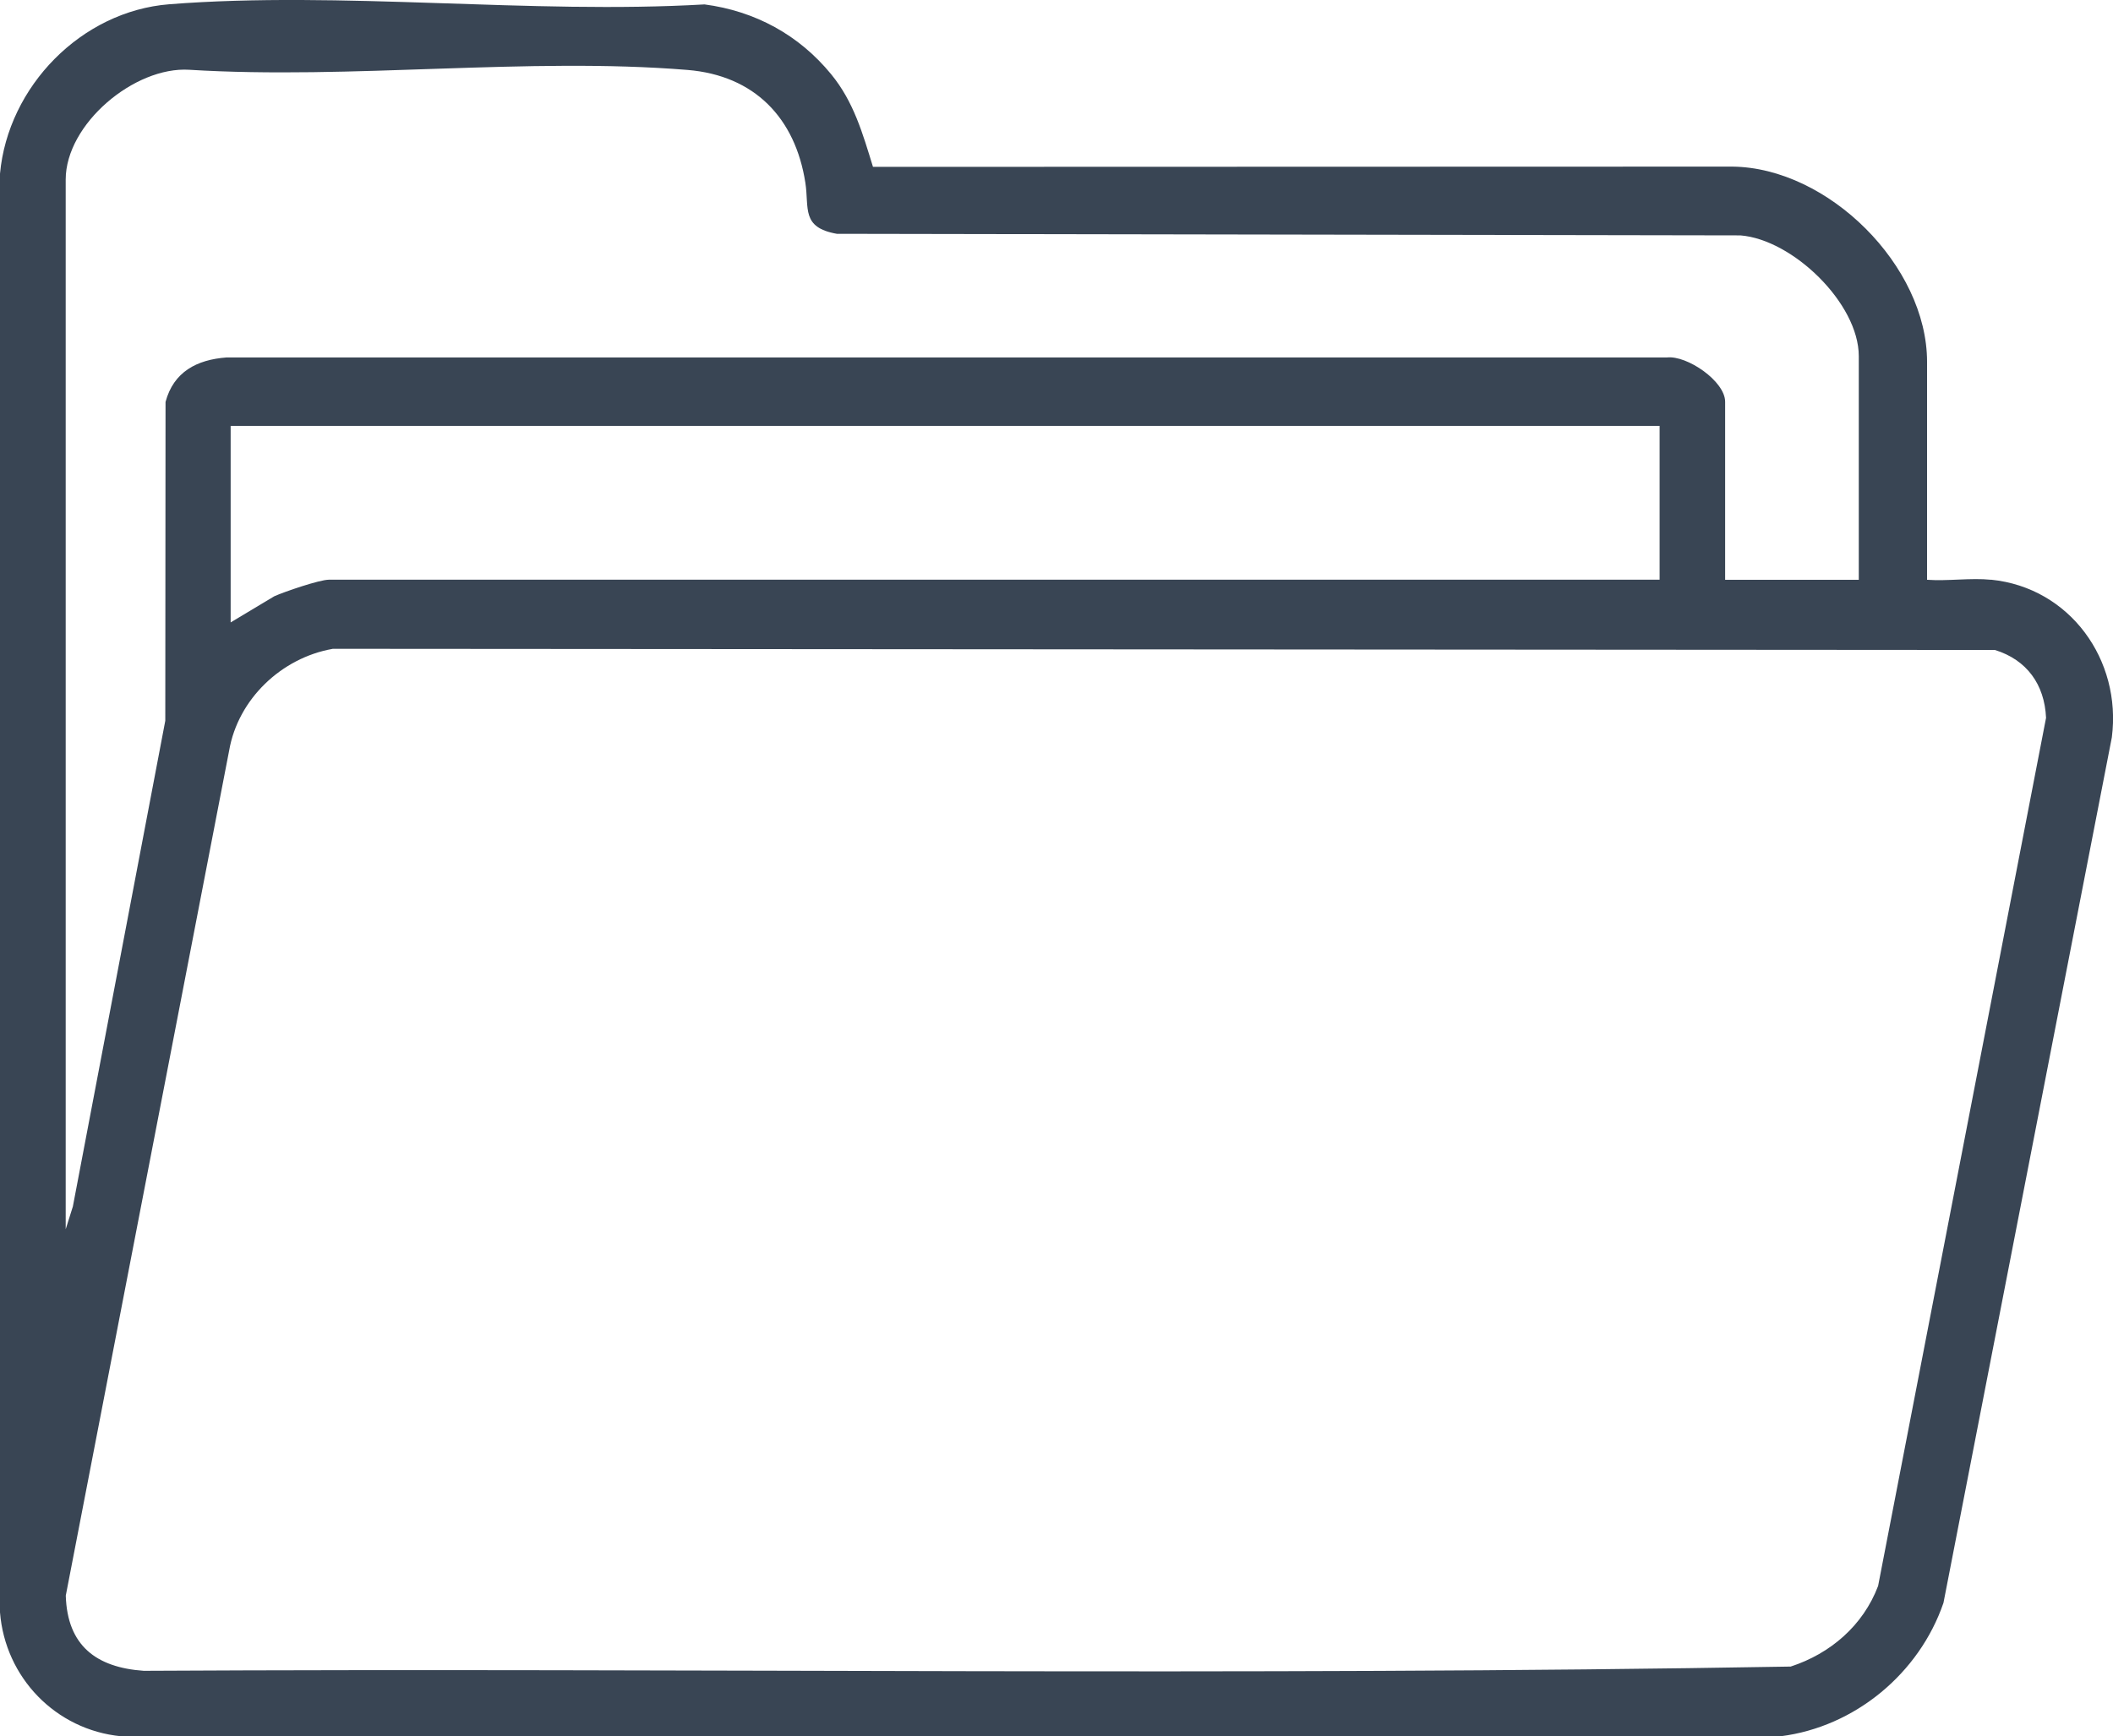
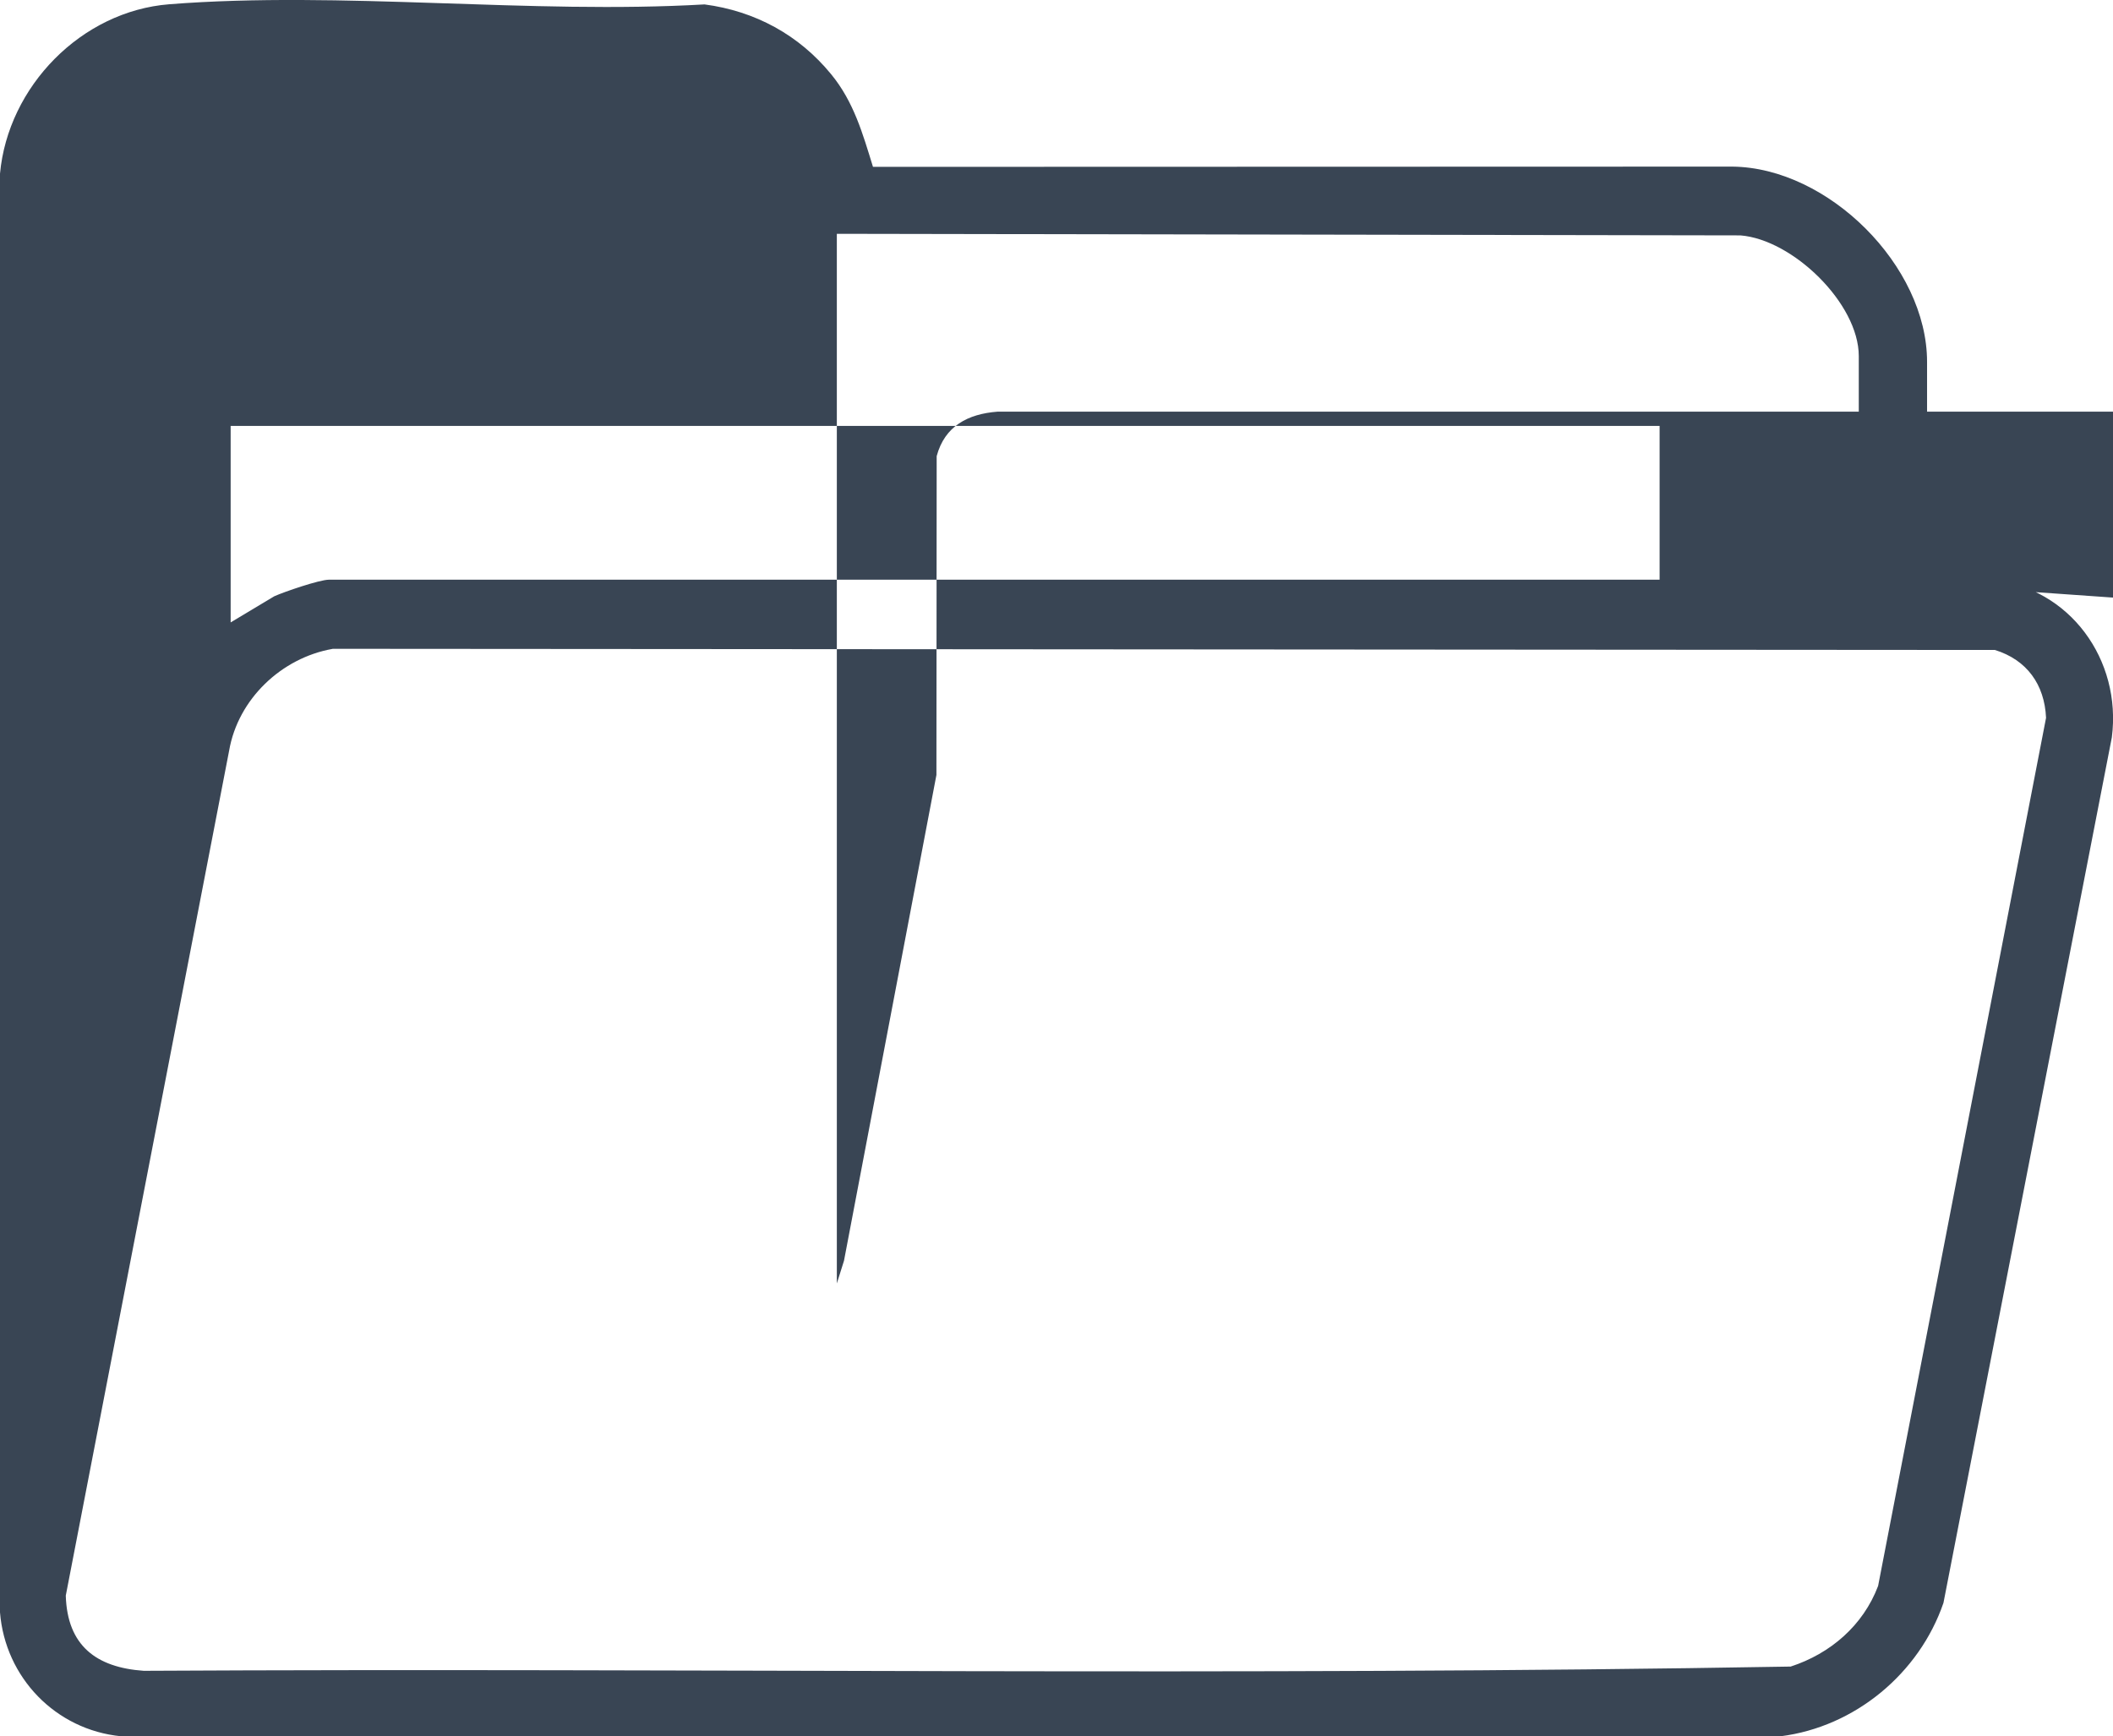
<svg xmlns="http://www.w3.org/2000/svg" id="Layer_2" data-name="Layer 2" viewBox="0 0 253.76 208.52">
  <defs>
    <style>
      .cls-1 {
        fill: #394554;
      }
    </style>
  </defs>
  <g id="Layer_1-2" data-name="Layer 1">
-     <path class="cls-1" d="M239.13,69.62c9.47.96,15.69,9.65,14.49,18.94l-20.22,103.94c-2.9,8.46-10.62,14.89-19.55,16.02H14.53c-7.84-.77-13.91-7.05-14.53-14.88V20.86C.96,10.39,9.76,1.34,20.34.51c20.65-1.62,43.4,1.23,64.27.02,6.07.8,11.34,3.66,15.21,8.39,2.72,3.32,3.78,7.11,5.02,11.12l103.19-.03c11.53.11,23.4,11.93,23.4,23.45v26.17c2.47.18,5.26-.25,7.69,0ZM223.23,69.62v-26.85c0-6.33-7.94-14.01-14.22-14.5l-108.51-.19c-4.31-.76-3.31-3.08-3.78-6.13-1.21-7.79-6.11-12.89-14.15-13.55-19.19-1.57-40.42,1.18-59.83-.02-6.59-.42-14.85,6.51-14.85,13.19v126.06l.86-2.73,11.1-58.34.03-38.29c.97-3.62,3.76-5.07,7.31-5.34h172.99c2.43-.28,7,2.86,7,5.32v21.38h16.07ZM199.3,51.15H27.7v23.6l5.24-3.14c1.2-.54,5.43-1.99,6.56-1.99h159.81v-18.47ZM39.93,77.93c-6.12,1.08-11.34,6.02-12.41,12.21L7.9,191.63c.18,6,3.65,8.63,9.36,9.03,65.91-.36,131.94.65,197.79-.51,4.77-1.55,8.7-4.93,10.5-9.68l20.17-104.26c-.18-4-2.3-6.96-6.14-8.15l-199.64-.14Z" />
+     <path class="cls-1" d="M239.13,69.62c9.47.96,15.69,9.65,14.49,18.94l-20.22,103.94c-2.9,8.46-10.62,14.89-19.55,16.02H14.53c-7.84-.77-13.91-7.05-14.53-14.88V20.86C.96,10.39,9.76,1.34,20.34.51c20.65-1.62,43.4,1.23,64.27.02,6.07.8,11.34,3.66,15.21,8.39,2.72,3.32,3.78,7.11,5.02,11.12l103.19-.03c11.53.11,23.4,11.93,23.4,23.45v26.17c2.47.18,5.26-.25,7.69,0ZM223.23,69.62v-26.85c0-6.33-7.94-14.01-14.22-14.5l-108.51-.19v126.06l.86-2.73,11.1-58.34.03-38.29c.97-3.62,3.76-5.07,7.31-5.34h172.99c2.43-.28,7,2.86,7,5.32v21.38h16.07ZM199.3,51.15H27.7v23.6l5.24-3.14c1.2-.54,5.43-1.99,6.56-1.99h159.81v-18.47ZM39.93,77.93c-6.12,1.08-11.34,6.02-12.41,12.21L7.9,191.63c.18,6,3.65,8.63,9.36,9.03,65.91-.36,131.94.65,197.79-.51,4.77-1.55,8.7-4.93,10.5-9.68l20.17-104.26c-.18-4-2.3-6.96-6.14-8.15l-199.64-.14Z" />
  </g>
</svg>